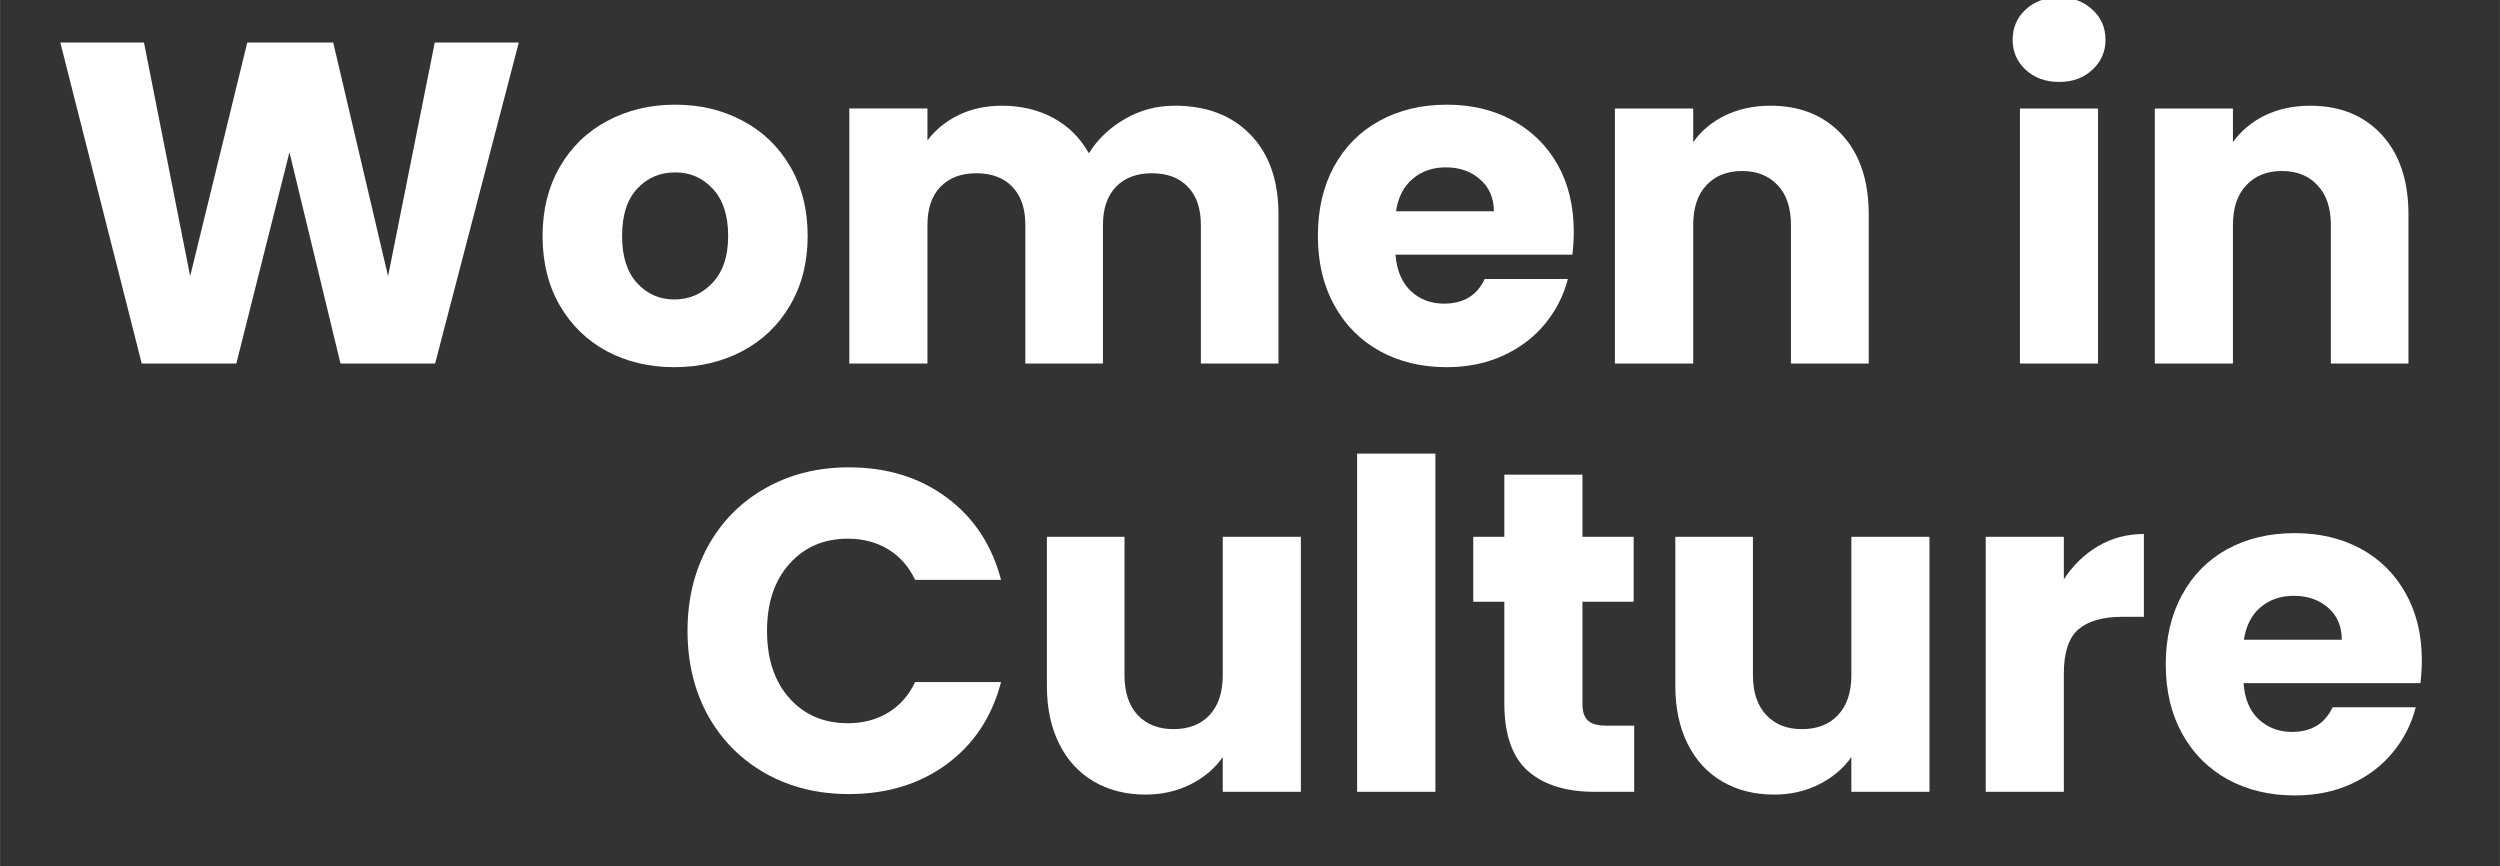
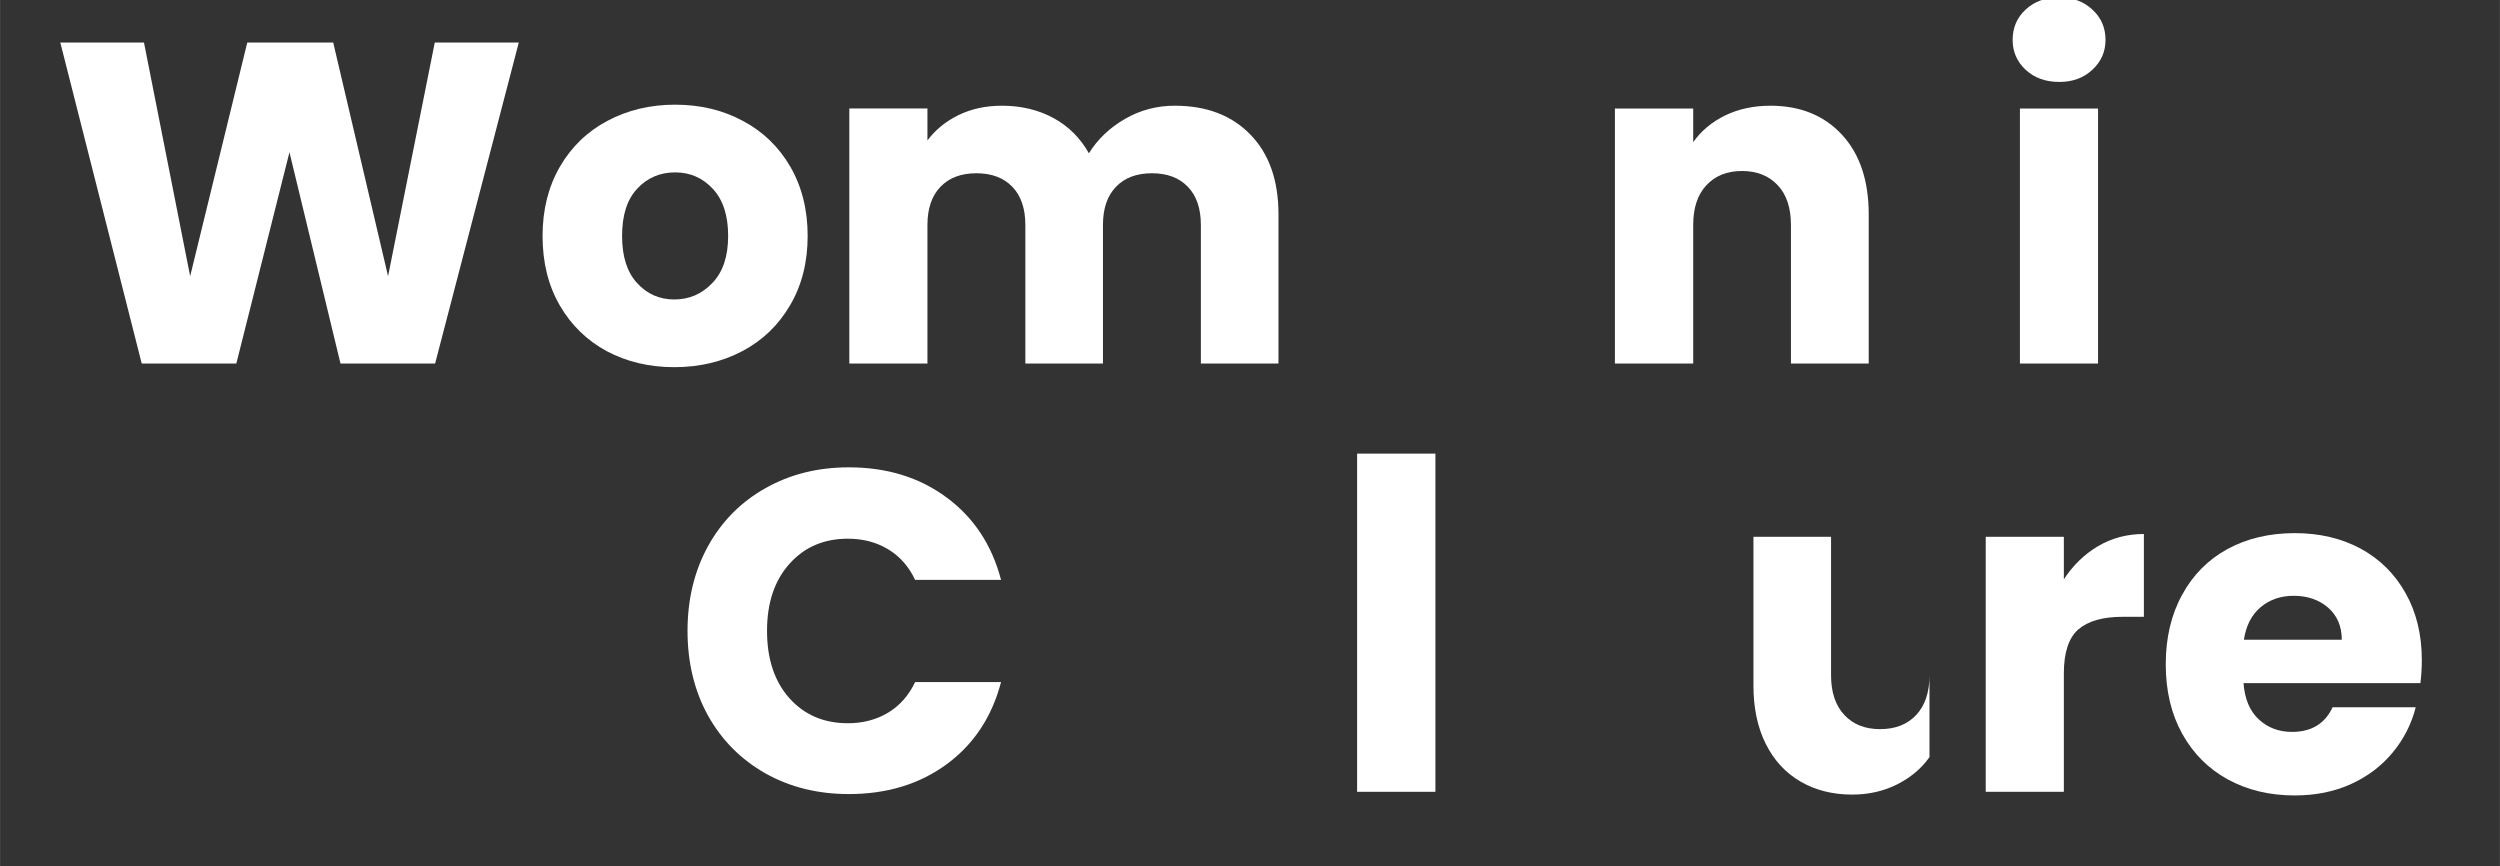
<svg xmlns="http://www.w3.org/2000/svg" version="1.2" viewBox="0 0 1440 499" width="3440" height="1192">
  <rect x="0" y="0" width="1440" height="499" fill="#333333" stroke="none" />
  <title>Celebrating women In Art &amp; Culture (2)</title>
  <style>
		.s0 { fill: #ffffff } 
	</style>
  <g>
    <g>
      <g>
        <path class="s0" d="m298.8 24.5l-48.2 184.9h-54.5l-29.4-121.7-30.6 121.7h-54.5l-46.9-184.9h48.2l26.6 134.6 32.9-134.6h49.5l31.6 134.6 26.9-134.6z" />
      </g>
    </g>
  </g>
  <g>
    <g>
      <g>
        <path class="s0" d="m388.4 211.5q-21.6 0-38.9-9.2-17.2-9.3-27.1-26.4-9.9-17.1-9.9-40 0-22.6 10-39.9 10-17.2 27.4-26.4 17.4-9.3 39-9.3 21.6 0 38.9 9.3 17.4 9.2 27.4 26.4 10 17.3 10 39.9 0 22.7-10.1 39.9-10.1 17.3-27.6 26.5-17.5 9.2-39.1 9.2zm0-39q12.9 0 21.9-9.5 9.1-9.4 9.1-27.1 0-17.6-8.8-27.1-8.8-9.5-21.7-9.5-13.2 0-21.9 9.4-8.7 9.3-8.7 27.2 0 17.7 8.6 27.1 8.6 9.5 21.5 9.5z" />
      </g>
    </g>
  </g>
  <g>
    <g>
      <g>
        <path class="s0" d="m676.7 60.9q27.4 0 43.5 16.6 16.2 16.6 16.2 46v85.9h-44.7v-79.8q0-14.2-7.5-22-7.5-7.8-20.7-7.8-13.2 0-20.7 7.8-7.5 7.8-7.5 22v79.8h-44.7v-79.8q0-14.2-7.5-22-7.5-7.8-20.7-7.8-13.2 0-20.7 7.8-7.5 7.8-7.5 22v79.8h-45v-146.9h45v18.4q6.9-9.2 17.9-14.6 11.1-5.4 25-5.4 16.6 0 29.7 7.1 13 7.1 20.4 20.3 7.6-12.2 20.8-19.8 13.1-7.6 28.7-7.6z" />
      </g>
    </g>
  </g>
  <g>
    <g>
      <g>
-         <path class="s0" d="m906.5 133.5q0 6.4-0.8 13.2h-101.9q1.1 13.7 8.9 21 7.7 7.2 19.1 7.2 16.8 0 23.4-14.2h47.9q-3.7 14.4-13.3 26-9.6 11.6-24.1 18.2-14.5 6.6-32.4 6.6-21.6 0-38.4-9.2-16.9-9.3-26.3-26.4-9.5-17.1-9.5-40 0-22.9 9.3-40 9.4-17.1 26.2-26.3 16.9-9.3 38.7-9.3 21.4 0 37.9 9 16.6 9 26 25.5 9.3 16.6 9.3 38.7zm-46-11.8q-0.1-11.6-8-18.4-7.8-6.9-19.7-6.9-11.3 0-19.1 6.6-7.8 6.6-9.6 18.7z" />
-       </g>
+         </g>
    </g>
  </g>
  <g>
    <g>
      <g>
        <path class="s0" d="m1019.8 60.9q25.7 0 41.2 16.7 15.4 16.7 15.4 45.9v85.9h-44.8v-79.8q0-14.8-7.6-22.9-7.7-8.2-20.6-8.2-12.9 0-20.5 8.2-7.6 8.1-7.6 22.9v79.8h-45.1v-146.9h45.1v19.4q6.8-9.7 18.4-15.4 11.6-5.6 26.1-5.6z" />
      </g>
    </g>
  </g>
  <g>
    <g>
      <g>
			</g>
    </g>
  </g>
  <g>
    <g>
      <g>
        <path class="s0" d="m1186.2 47.2q-11.9 0-19.4-7-7.5-7-7.5-17.2 0-10.6 7.5-17.5 7.5-7 19.4-7 11.5 0 19 7 7.6 6.9 7.6 17.5 0 10.2-7.6 17.2-7.5 7-19 7zm22.3 15.3v146.9h-45v-146.9z" />
      </g>
    </g>
  </g>
  <g>
    <g>
      <g>
-         <path class="s0" d="m1330.7 60.9q25.8 0 41.2 16.7 15.4 16.7 15.4 45.9v85.9h-44.7v-79.8q0-14.8-7.7-22.9-7.6-8.2-20.5-8.2-12.9 0-20.5 8.2-7.7 8.1-7.7 22.9v79.8h-45v-146.9h45v19.4q6.9-9.7 18.4-15.4 11.6-5.6 26.1-5.6z" />
-       </g>
+         </g>
    </g>
  </g>
  <g>
    <g>
      <g>
        <path class="s0" d="m396 363.4q0-27.3 11.8-48.8 11.9-21.5 33.1-33.4 21.2-12 48-12 33 0 56.4 17.4 23.4 17.3 31.3 47.4h-49.5q-5.5-11.6-15.7-17.7-10.1-6-23-6-20.8 0-33.7 14.5-12.9 14.4-12.9 38.6 0 24.3 12.9 38.8 12.9 14.4 33.7 14.4 12.9 0 23-6 10.2-6.1 15.7-17.7h49.5q-7.9 30.1-31.3 47.3-23.4 17.2-56.4 17.2-26.8 0-48-11.9-21.2-12-33.1-33.3-11.8-21.4-11.8-48.8z" />
      </g>
    </g>
  </g>
  <g>
    <g>
      <g>
-         <path class="s0" d="m749.3 309.2v146.9h-45v-20q-6.8 9.8-18.5 15.7-11.8 5.9-26 5.9-16.8 0-29.7-7.5-12.9-7.5-20-21.7-7.1-14.2-7.1-33.5v-85.8h44.7v79.8q0 14.7 7.6 22.9 7.7 8.1 20.6 8.1 13.2 0 20.8-8.1 7.6-8.2 7.6-22.9v-79.8z" />
-       </g>
+         </g>
    </g>
  </g>
  <g>
    <g>
      <g>
        <path class="s0" d="m826.8 261.3v194.8h-45.1v-194.8z" />
      </g>
    </g>
  </g>
  <g>
    <g>
      <g>
-         <path class="s0" d="m941.3 418v38.1h-22.9q-24.5 0-38.2-11.9-13.7-12-13.7-39.2v-58.4h-17.9v-37.4h17.9v-35.8h45v35.8h29.5v37.4h-29.5v59q0 6.6 3.2 9.5 3.2 2.9 10.5 2.9z" />
-       </g>
+         </g>
    </g>
  </g>
  <g>
    <g>
      <g>
-         <path class="s0" d="m1111.4 309.2v146.9h-45v-20q-6.9 9.8-18.6 15.7-11.7 5.9-25.9 5.9-16.9 0-29.8-7.5-12.9-7.5-20-21.7-7.1-14.2-7.1-33.5v-85.8h44.7v79.8q0 14.7 7.7 22.9 7.6 8.1 20.5 8.1 13.2 0 20.8-8.1 7.7-8.2 7.7-22.9v-79.8z" />
+         <path class="s0" d="m1111.4 309.2v146.9v-20q-6.9 9.8-18.6 15.7-11.7 5.9-25.9 5.9-16.9 0-29.8-7.5-12.9-7.5-20-21.7-7.1-14.2-7.1-33.5v-85.8h44.7v79.8q0 14.7 7.7 22.9 7.6 8.1 20.5 8.1 13.2 0 20.8-8.1 7.7-8.2 7.7-22.9v-79.8z" />
      </g>
    </g>
  </g>
  <g>
    <g>
      <g>
        <path class="s0" d="m1188.8 333.7q7.9-12.1 19.7-19.1 11.9-7 26.4-7v47.7h-12.4q-16.8 0-25.3 7.2-8.4 7.3-8.4 25.4v68.2h-45v-146.9h45z" />
      </g>
    </g>
  </g>
  <g>
    <g>
      <g>
        <path class="s0" d="m1395 380.3q0 6.3-0.8 13.2h-101.9q1 13.7 8.8 20.9 7.8 7.2 19.1 7.2 16.8 0 23.4-14.2h47.9q-3.7 14.5-13.3 26.1-9.6 11.6-24.1 18.2-14.4 6.5-32.3 6.5-21.6 0-38.5-9.2-16.8-9.2-26.3-26.3-9.5-17.1-9.5-40 0-22.9 9.4-40 9.3-17.2 26.1-26.4 16.9-9.2 38.8-9.2 21.3 0 37.9 8.9 16.6 9 25.9 25.6 9.4 16.6 9.4 38.7zm-46.1-11.8q0-11.6-7.9-18.5-7.9-6.8-19.8-6.8-11.3 0-19.1 6.6-7.7 6.5-9.6 18.7z" />
      </g>
    </g>
  </g>
</svg>